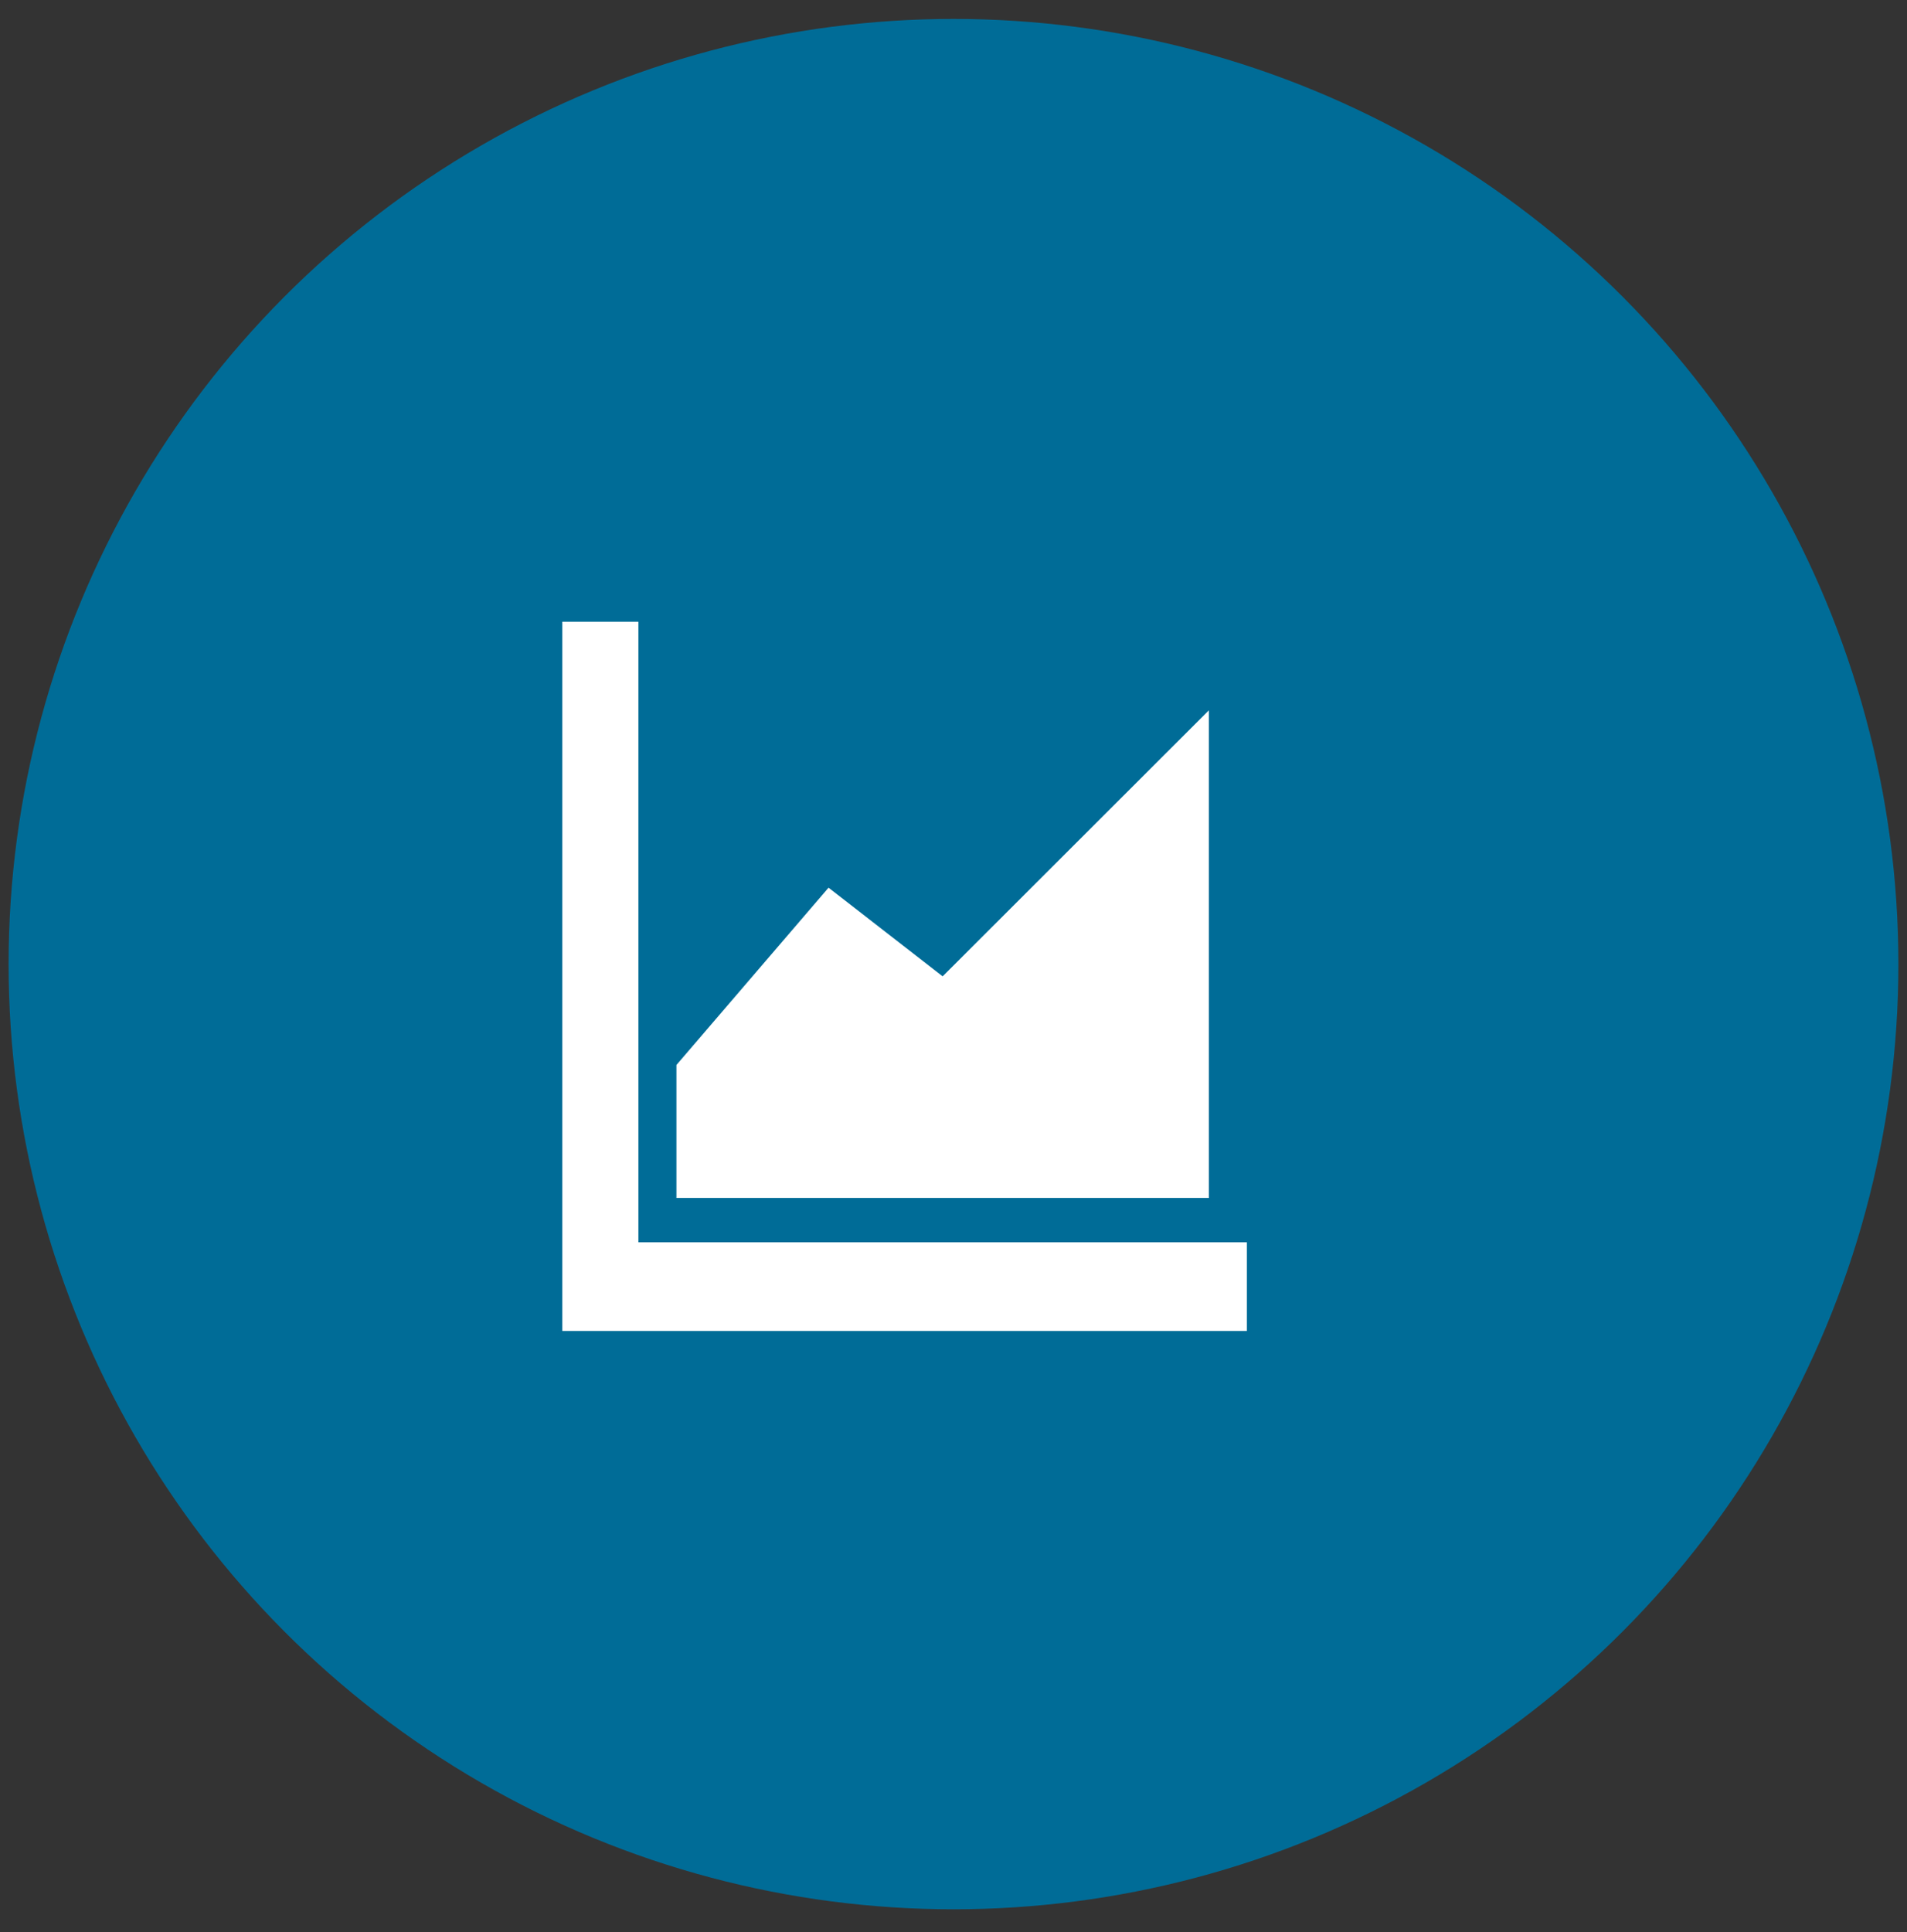
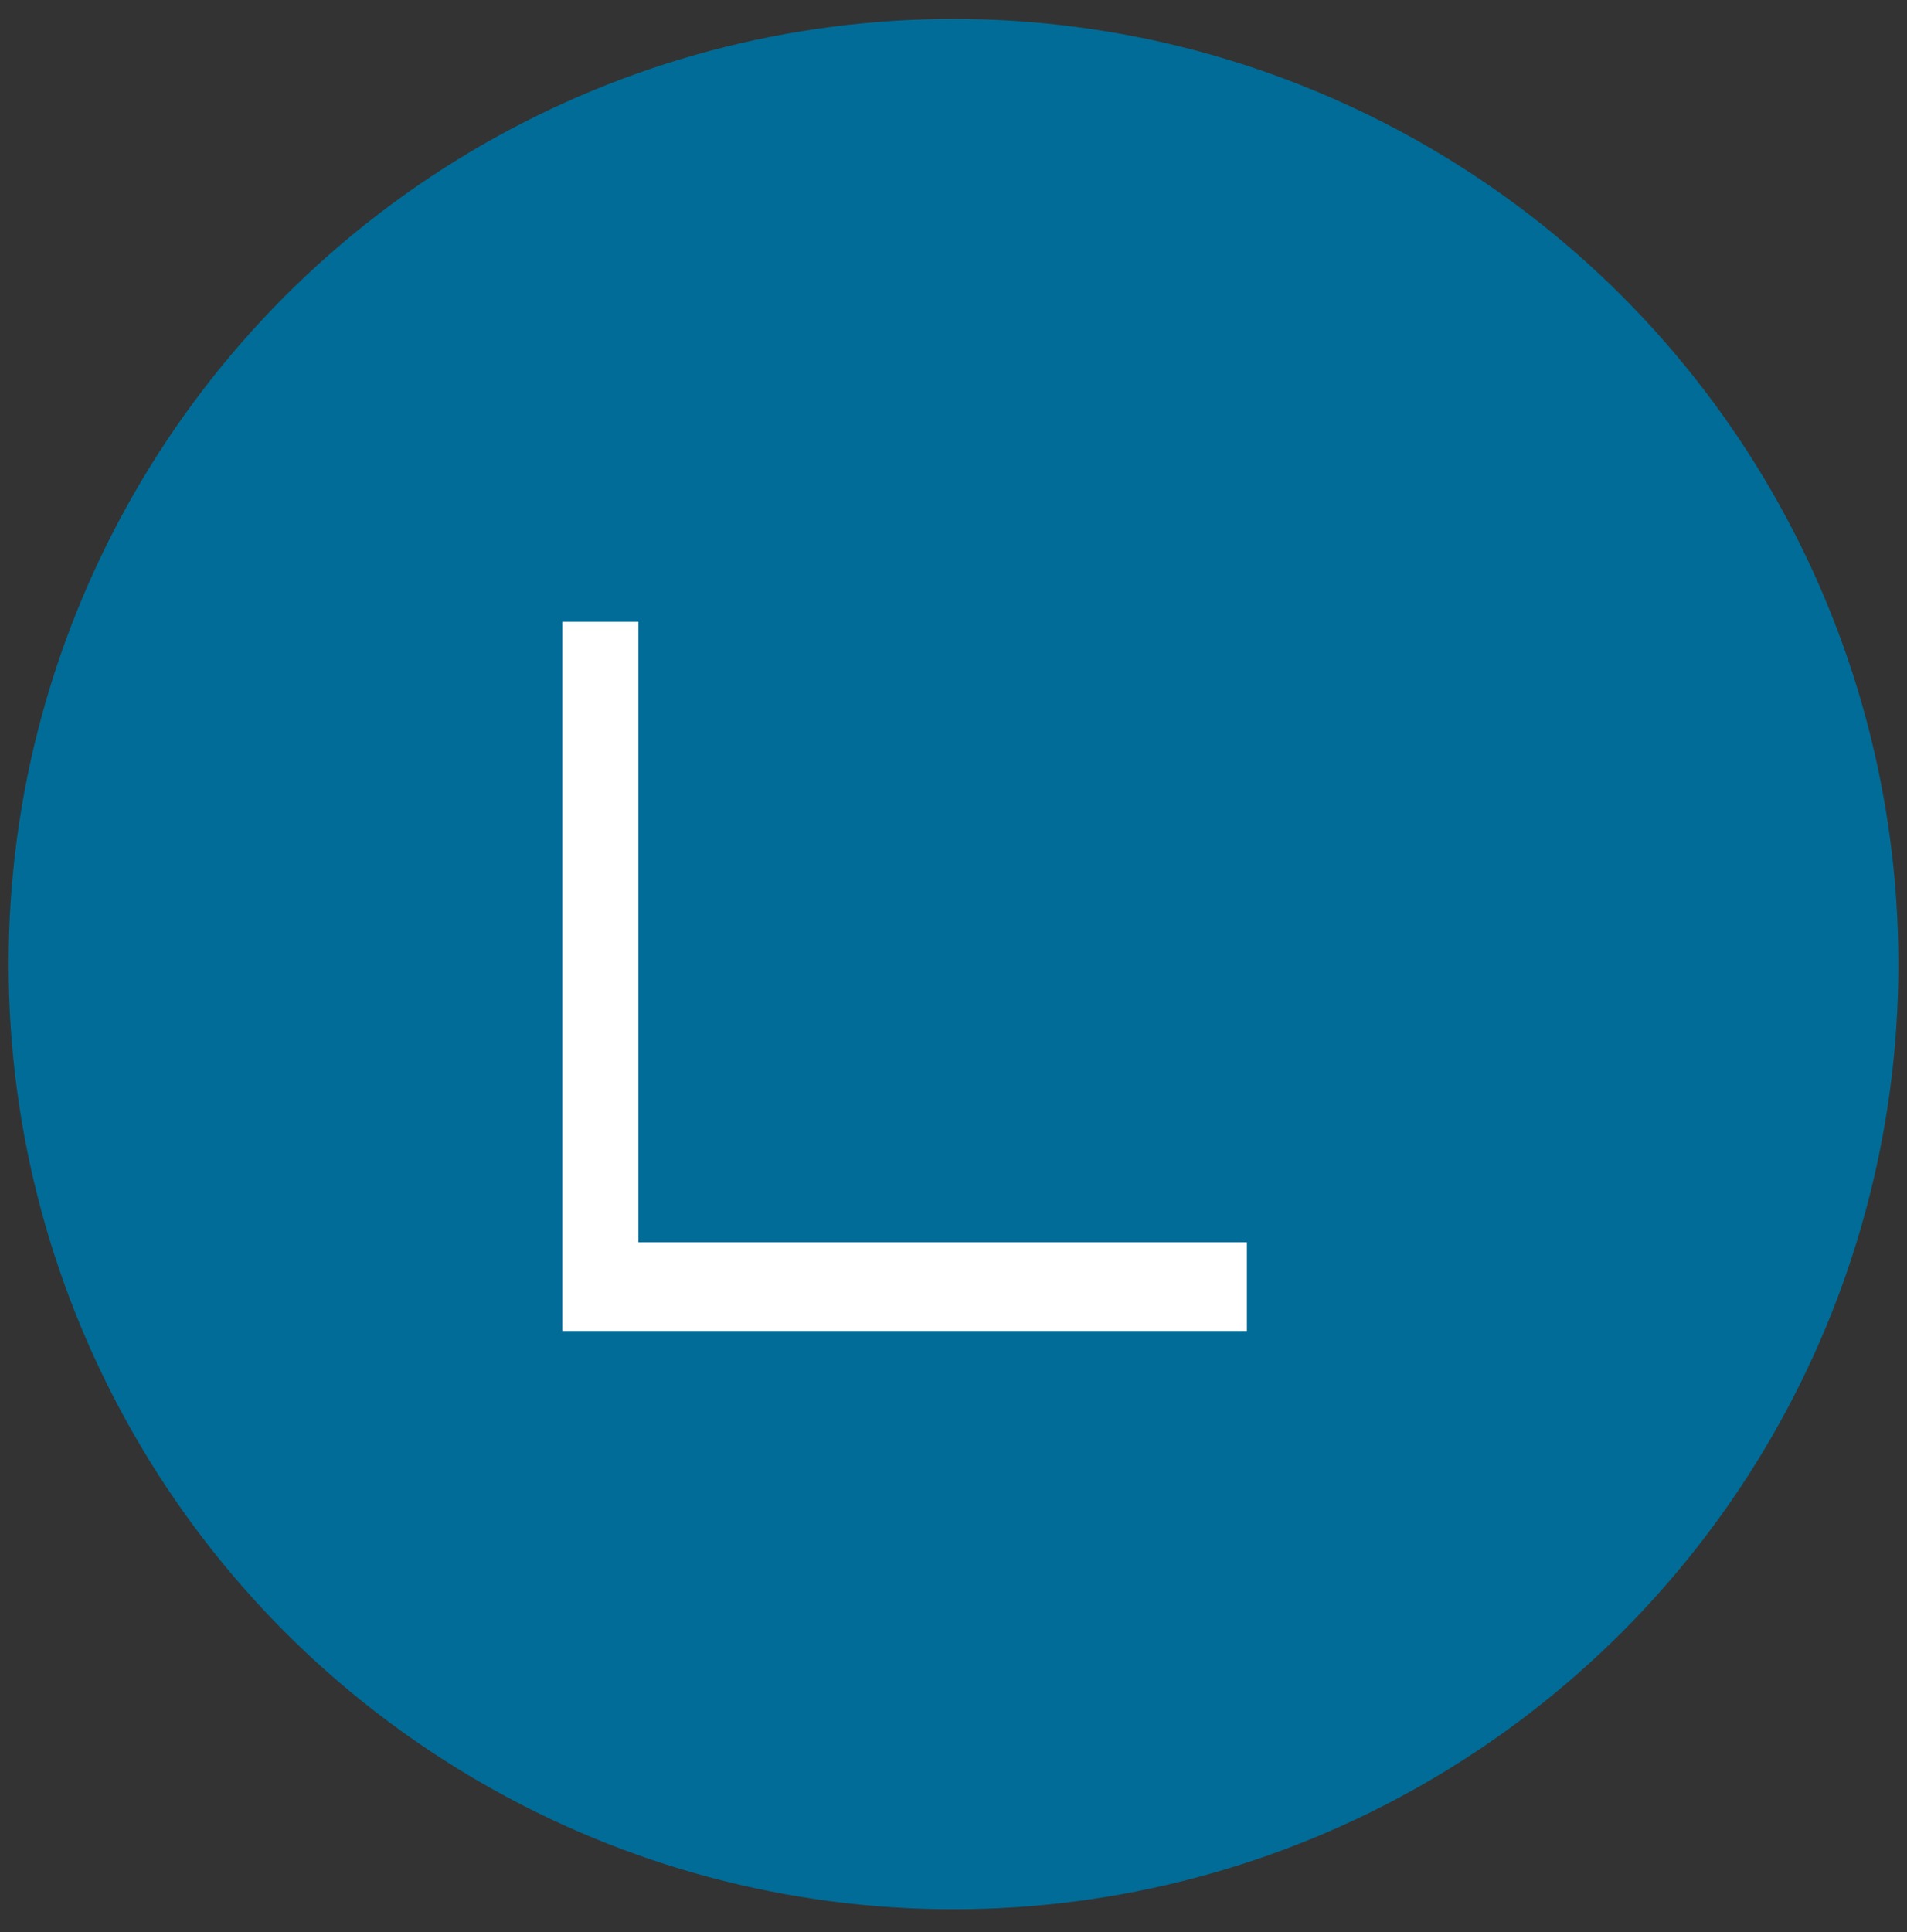
<svg xmlns="http://www.w3.org/2000/svg" width="78" height="79" viewBox="0 0 78 79" fill="none">
  <rect x="0" y="0" width="78" height="79" fill="#333333" stroke="none" />
  <circle cx="39" cy="39.422" r="38.648" fill="#006C97" />
  <path d="M26.111 25.422H23V54.422H51V50.797H26.111V25.422Z" fill="white" />
-   <path d="M38.556 39.922L33.889 36.297L27.667 43.547V48.984H49.444V29.047L38.556 39.922Z" fill="white" />
</svg>